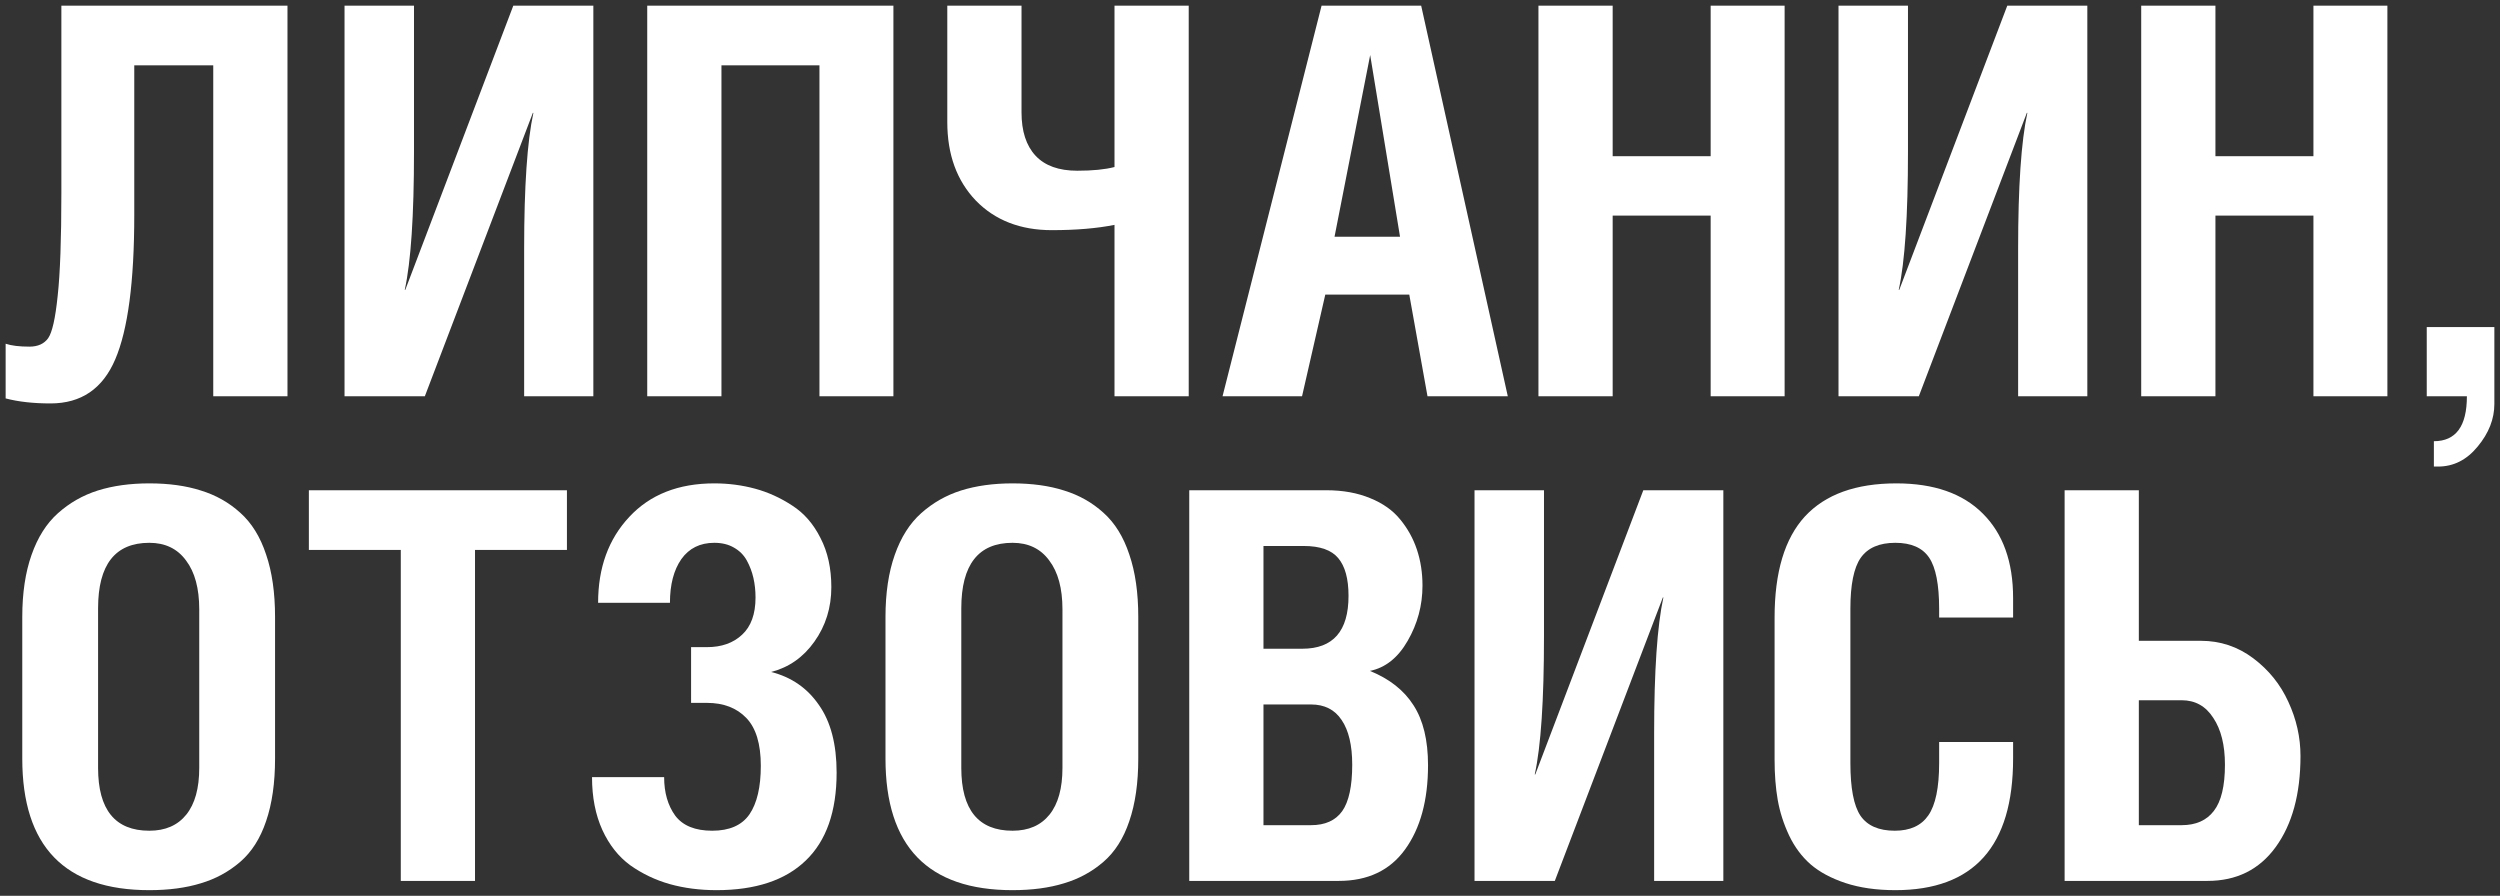
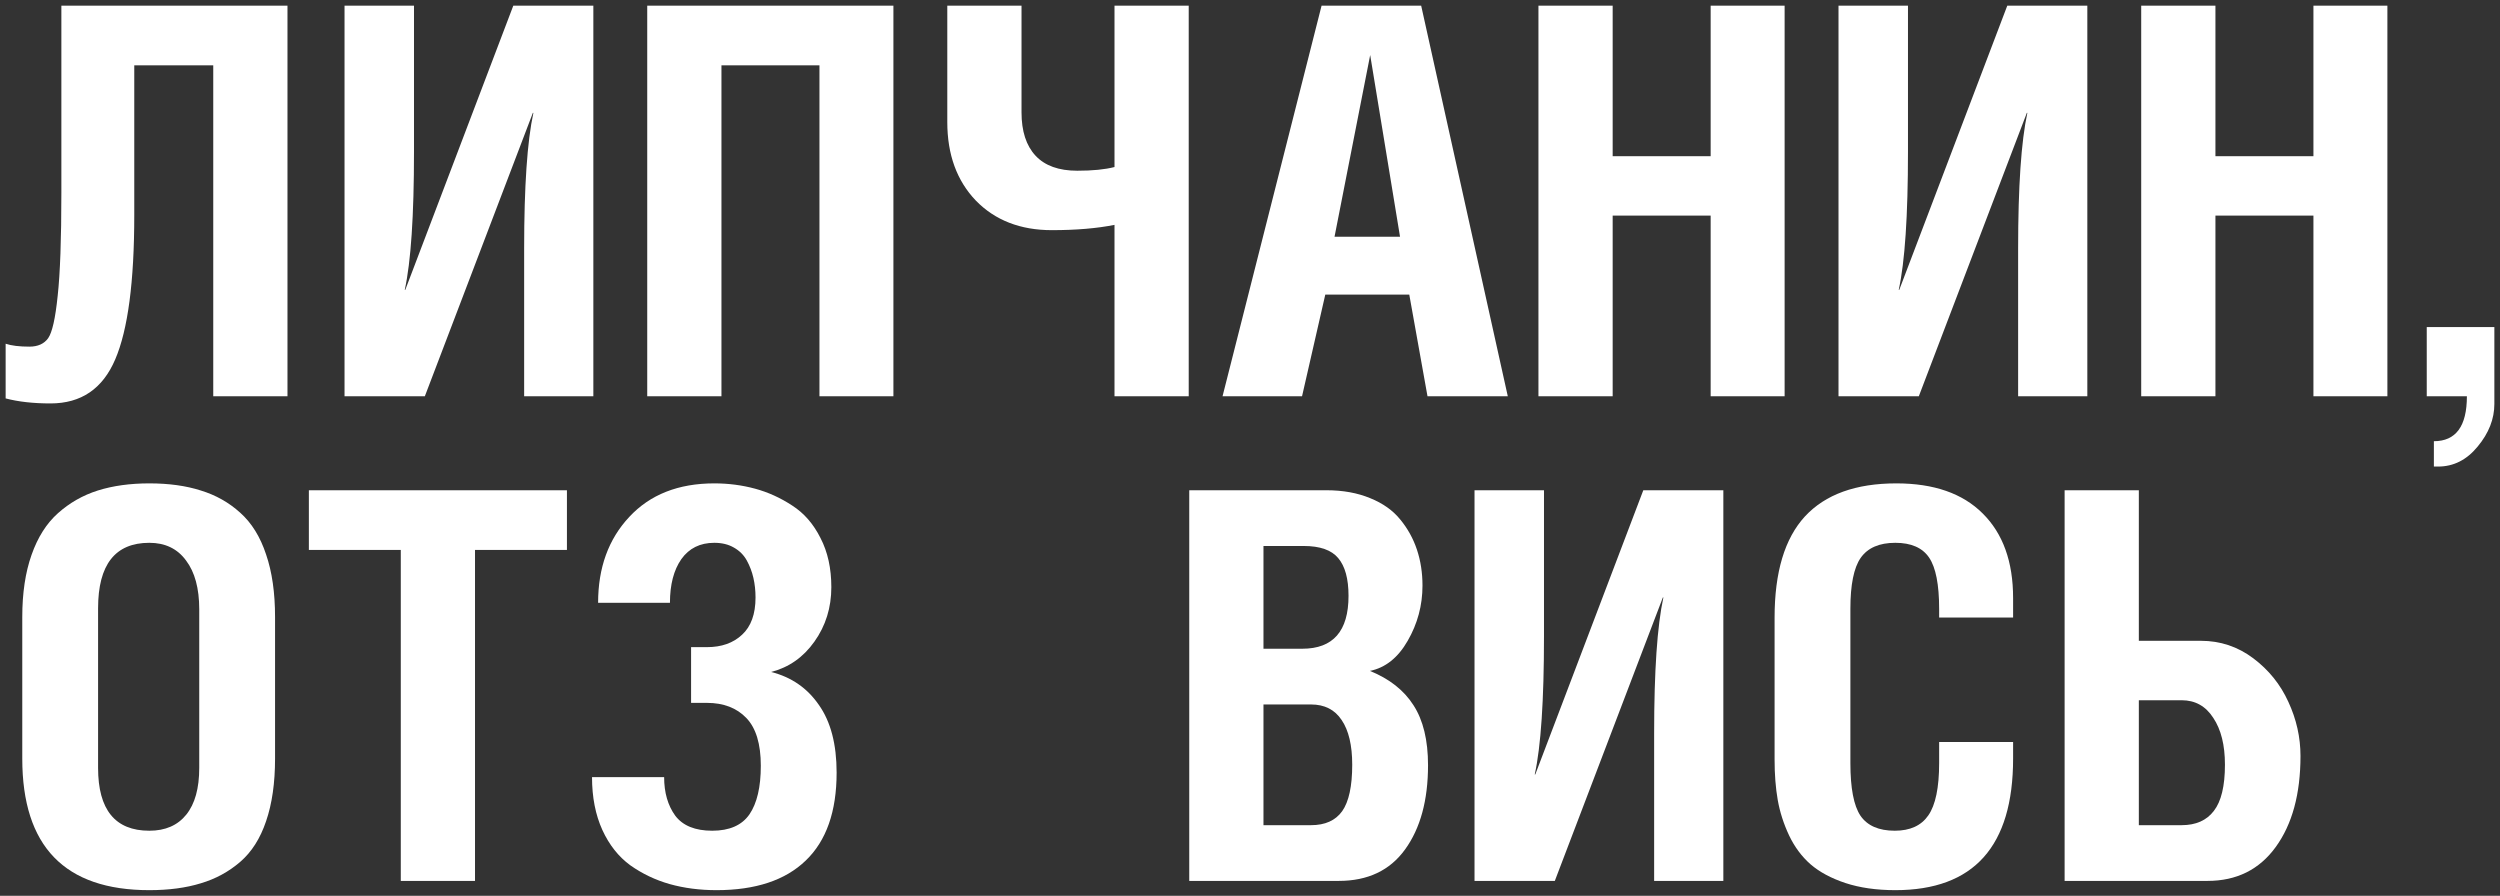
<svg xmlns="http://www.w3.org/2000/svg" viewBox="5759.5 4732.5 443.656 158.969">
  <rect x="5759.5" y="4732.5" width="443.656" height="158.969" fill="#333333" stroke="none" />
  <path fill="#ffffff" fill-opacity="1" stroke="" stroke-opacity="1" stroke-width="1" fill-rule="evenodd" id="tSvg4f11cc275" d="M 5760.5 4803.203 C 5760.5 4793.5 5760.5 4793.5 5760.5 4793.5 C 5761.531 4793.844 5762.938 4794.016 5764.719 4794.016 C 5766.219 4794.016 5767.328 4793.516 5768.047 4792.516 C 5768.766 4791.484 5769.328 4788.984 5769.734 4785.016 C 5770.172 4781.047 5770.391 4774.953 5770.391 4766.734 C 5770.391 4733.5 5770.391 4733.5 5770.391 4733.5 C 5770.391 4733.5 5810.516 4733.5 5810.516 4733.5 C 5810.516 4733.5 5810.516 4802.828 5810.516 4802.828 C 5810.516 4802.828 5797.344 4802.828 5797.344 4802.828 C 5797.344 4802.828 5797.344 4744.094 5797.344 4744.094 C 5797.344 4744.094 5783.328 4744.094 5783.328 4744.094 C 5783.328 4744.094 5783.328 4770.672 5783.328 4770.672 C 5783.328 4782.484 5782.203 4791.016 5779.953 4796.266 C 5777.734 4801.484 5773.906 4804.094 5768.469 4804.094 C 5765.406 4804.094 5762.75 4803.797 5760.5 4803.203Z" />
  <path fill="#ffffff" fill-opacity="1" stroke="" stroke-opacity="1" stroke-width="1" fill-rule="evenodd" id="tSvg15ac8713adb" d="M 5820.641 4802.828 C 5820.641 4733.5 5820.641 4733.5 5820.641 4733.5 C 5820.641 4733.5 5832.969 4733.5 5832.969 4733.5 C 5832.969 4733.5 5832.969 4759.422 5832.969 4759.422 C 5832.969 4770.797 5832.422 4778.969 5831.328 4783.938 C 5831.422 4783.938 5831.422 4783.938 5831.422 4783.938 C 5831.422 4783.938 5850.594 4733.5 5850.594 4733.5 C 5850.594 4733.5 5864.797 4733.5 5864.797 4733.5 C 5864.797 4733.5 5864.797 4802.828 5864.797 4802.828 C 5864.797 4802.828 5852.516 4802.828 5852.516 4802.828 C 5852.516 4802.828 5852.516 4776.625 5852.516 4776.625 C 5852.516 4765.594 5853.062 4757.562 5854.156 4752.531 C 5854.062 4752.531 5854.062 4752.531 5854.062 4752.531 C 5854.062 4752.531 5834.891 4802.828 5834.891 4802.828 C 5834.891 4802.828 5820.641 4802.828 5820.641 4802.828" />
  <path fill="#ffffff" fill-opacity="1" stroke="" stroke-opacity="1" stroke-width="1" fill-rule="evenodd" id="tSvgeb6ab0b7a3" d="M 5874.359 4802.828 C 5874.359 4733.5 5874.359 4733.5 5874.359 4733.5 C 5874.359 4733.5 5918.047 4733.5 5918.047 4733.5 C 5918.047 4733.5 5918.047 4802.828 5918.047 4802.828 C 5918.047 4802.828 5904.922 4802.828 5904.922 4802.828 C 5904.922 4802.828 5904.922 4744.094 5904.922 4744.094 C 5904.922 4744.094 5887.531 4744.094 5887.531 4744.094 C 5887.531 4744.094 5887.531 4802.828 5887.531 4802.828 C 5887.531 4802.828 5874.359 4802.828 5874.359 4802.828" />
  <path fill="#ffffff" fill-opacity="1" stroke="" stroke-opacity="1" stroke-width="1" fill-rule="evenodd" id="tSvg1ac2dd2738" d="M 5927.609 4754.172 C 5927.609 4733.5 5927.609 4733.5 5927.609 4733.5 C 5927.609 4733.5 5940.781 4733.5 5940.781 4733.5 C 5940.781 4733.5 5940.781 4752.438 5940.781 4752.438 C 5940.781 4755.781 5941.609 4758.344 5943.266 4760.125 C 5944.922 4761.906 5947.391 4762.797 5950.672 4762.797 C 5953.391 4762.797 5955.594 4762.578 5957.281 4762.141 C 5957.281 4733.5 5957.281 4733.5 5957.281 4733.5 C 5957.281 4733.5 5970.453 4733.5 5970.453 4733.5 C 5970.453 4733.5 5970.453 4802.828 5970.453 4802.828 C 5970.453 4802.828 5957.281 4802.828 5957.281 4802.828 C 5957.281 4802.828 5957.281 4772.406 5957.281 4772.406 C 5954.156 4773.031 5950.453 4773.344 5946.172 4773.344 C 5940.578 4773.344 5936.078 4771.594 5932.672 4768.094 C 5929.297 4764.562 5927.609 4759.922 5927.609 4754.172Z" />
  <path fill="#ffffff" fill-opacity="1" stroke="" stroke-opacity="1" stroke-width="1" fill-rule="evenodd" id="tSvgcc2909c377" d="M 5976.453 4802.828 C 5994.031 4733.5 5994.031 4733.5 5994.031 4733.5 C 5994.031 4733.5 6011.703 4733.5 6011.703 4733.5 C 6011.703 4733.5 6027.078 4802.828 6027.078 4802.828 C 6027.078 4802.828 6012.828 4802.828 6012.828 4802.828 C 6012.828 4802.828 6009.594 4784.781 6009.594 4784.781 C 6009.594 4784.781 5994.688 4784.781 5994.688 4784.781 C 5994.688 4784.781 5990.562 4802.828 5990.562 4802.828 C 5990.562 4802.828 5976.453 4802.828 5976.453 4802.828 M 5996.328 4774.516 C 6007.953 4774.516 6007.953 4774.516 6007.953 4774.516 C 6007.953 4774.516 6002.656 4742.266 6002.656 4742.266 C 6002.656 4742.266 5996.328 4774.516 5996.328 4774.516" />
  <path fill="#ffffff" fill-opacity="1" stroke="" stroke-opacity="1" stroke-width="1" fill-rule="evenodd" id="tSvg71acbe4350" d="M 6032.516 4802.828 C 6032.516 4733.5 6032.516 4733.5 6032.516 4733.5 C 6032.516 4733.5 6045.688 4733.5 6045.688 4733.5 C 6045.688 4733.5 6045.688 4760.219 6045.688 4760.219 C 6045.688 4760.219 6063.078 4760.219 6063.078 4760.219 C 6063.078 4760.219 6063.078 4733.5 6063.078 4733.5 C 6063.078 4733.5 6076.203 4733.5 6076.203 4733.5 C 6076.203 4733.5 6076.203 4802.828 6076.203 4802.828 C 6076.203 4802.828 6063.078 4802.828 6063.078 4802.828 C 6063.078 4802.828 6063.078 4770.766 6063.078 4770.766 C 6063.078 4770.766 6045.688 4770.766 6045.688 4770.766 C 6045.688 4770.766 6045.688 4802.828 6045.688 4802.828 C 6045.688 4802.828 6032.516 4802.828 6032.516 4802.828" />
  <path fill="#ffffff" fill-opacity="1" stroke="" stroke-opacity="1" stroke-width="1" fill-rule="evenodd" id="tSvg6d61b137af" d="M 6085.766 4802.828 C 6085.766 4733.5 6085.766 4733.5 6085.766 4733.5 C 6085.766 4733.5 6098.094 4733.5 6098.094 4733.5 C 6098.094 4733.5 6098.094 4759.422 6098.094 4759.422 C 6098.094 4770.797 6097.547 4778.969 6096.453 4783.938 C 6096.547 4783.938 6096.547 4783.938 6096.547 4783.938 C 6096.547 4783.938 6115.719 4733.5 6115.719 4733.5 C 6115.719 4733.5 6129.922 4733.5 6129.922 4733.5 C 6129.922 4733.5 6129.922 4802.828 6129.922 4802.828 C 6129.922 4802.828 6117.641 4802.828 6117.641 4802.828 C 6117.641 4802.828 6117.641 4776.625 6117.641 4776.625 C 6117.641 4765.594 6118.188 4757.562 6119.281 4752.531 C 6119.188 4752.531 6119.188 4752.531 6119.188 4752.531 C 6119.188 4752.531 6100.016 4802.828 6100.016 4802.828 C 6100.016 4802.828 6085.766 4802.828 6085.766 4802.828" />
  <path fill="#ffffff" fill-opacity="1" stroke="" stroke-opacity="1" stroke-width="1" fill-rule="evenodd" id="tSvg6a4dd52da1" d="M 6139.484 4802.828 C 6139.484 4733.5 6139.484 4733.5 6139.484 4733.5 C 6139.484 4733.5 6152.656 4733.5 6152.656 4733.5 C 6152.656 4733.5 6152.656 4760.219 6152.656 4760.219 C 6152.656 4760.219 6170.047 4760.219 6170.047 4760.219 C 6170.047 4760.219 6170.047 4733.5 6170.047 4733.5 C 6170.047 4733.5 6183.172 4733.5 6183.172 4733.5 C 6183.172 4733.5 6183.172 4802.828 6183.172 4802.828 C 6183.172 4802.828 6170.047 4802.828 6170.047 4802.828 C 6170.047 4802.828 6170.047 4770.766 6170.047 4770.766 C 6170.047 4770.766 6152.656 4770.766 6152.656 4770.766 C 6152.656 4770.766 6152.656 4802.828 6152.656 4802.828 C 6152.656 4802.828 6139.484 4802.828 6139.484 4802.828" />
  <path fill="#ffffff" fill-opacity="1" stroke="" stroke-opacity="1" stroke-width="1" fill-rule="evenodd" id="tSvg7789769dde" d="M 6190.156 4802.828 C 6190.156 4790.547 6190.156 4790.547 6190.156 4790.547 C 6190.156 4790.547 6202.156 4790.547 6202.156 4790.547 C 6202.156 4790.547 6202.156 4804.188 6202.156 4804.188 C 6202.156 4806.844 6201.172 4809.359 6199.203 4811.734 C 6197.266 4814.109 6194.922 4815.297 6192.172 4815.297 C 6191.422 4815.297 6191.422 4815.297 6191.422 4815.297 C 6191.422 4815.297 6191.422 4810.797 6191.422 4810.797 C 6195.328 4810.797 6197.281 4808.141 6197.281 4802.828 C 6190.156 4802.828 6190.156 4802.828 6190.156 4802.828" />
  <path fill="#ffffff" fill-opacity="1" stroke="" stroke-opacity="1" stroke-width="1" fill-rule="evenodd" id="tSvg6fc55a0d22" d="M 5763.453 4867.125 C 5763.453 4842 5763.453 4842 5763.453 4842 C 5763.453 4837.75 5764 4834.078 5765.094 4830.984 C 5766.188 4827.859 5767.75 4825.391 5769.781 4823.578 C 5771.844 4821.734 5774.203 4820.391 5776.859 4819.547 C 5779.547 4818.703 5782.594 4818.281 5786 4818.281 C 5789.469 4818.281 5792.516 4818.703 5795.141 4819.547 C 5797.797 4820.359 5800.125 4821.672 5802.125 4823.484 C 5804.156 4825.297 5805.688 4827.766 5806.719 4830.891 C 5807.781 4833.984 5808.312 4837.688 5808.312 4842 C 5808.312 4867.125 5808.312 4867.125 5808.312 4867.125 C 5808.312 4871.438 5807.781 4875.141 5806.719 4878.234 C 5805.688 4881.297 5804.156 4883.703 5802.125 4885.453 C 5800.094 4887.203 5797.766 4888.469 5795.141 4889.25 C 5792.516 4890.062 5789.469 4890.469 5786 4890.469 C 5770.969 4890.469 5763.453 4882.688 5763.453 4867.125Z M 5776.906 4868.766 C 5776.906 4876.203 5779.938 4879.922 5786 4879.922 C 5788.844 4879.922 5791.031 4878.969 5792.562 4877.062 C 5794.094 4875.156 5794.859 4872.391 5794.859 4868.766 C 5794.859 4840.641 5794.859 4840.641 5794.859 4840.641 C 5794.859 4836.922 5794.078 4834.031 5792.516 4831.969 C 5790.984 4829.875 5788.812 4828.828 5786 4828.828 C 5779.938 4828.828 5776.906 4832.703 5776.906 4840.453 C 5776.906 4868.766 5776.906 4868.766 5776.906 4868.766" />
  <path fill="#ffffff" fill-opacity="1" stroke="" stroke-opacity="1" stroke-width="1" fill-rule="evenodd" id="tSvg6f40b4f49c" d="M 5814.312 4830.094 C 5814.312 4819.5 5814.312 4819.5 5814.312 4819.5 C 5814.312 4819.5 5860.109 4819.5 5860.109 4819.5 C 5860.109 4819.5 5860.109 4830.094 5860.109 4830.094 C 5860.109 4830.094 5843.797 4830.094 5843.797 4830.094 C 5843.797 4830.094 5843.797 4888.828 5843.797 4888.828 C 5843.797 4888.828 5830.625 4888.828 5830.625 4888.828 C 5830.625 4888.828 5830.625 4830.094 5830.625 4830.094 C 5830.625 4830.094 5814.312 4830.094 5814.312 4830.094" />
  <path fill="#ffffff" fill-opacity="1" stroke="" stroke-opacity="1" stroke-width="1" fill-rule="evenodd" id="tSvg70e8fa651b" d="M 5864.562 4870.406 C 5877.359 4870.406 5877.359 4870.406 5877.359 4870.406 C 5877.359 4873.156 5878.016 4875.438 5879.328 4877.25 C 5880.672 4879.031 5882.859 4879.922 5885.891 4879.922 C 5888.953 4879.922 5891.156 4878.953 5892.5 4877.016 C 5893.844 4875.047 5894.516 4872.172 5894.516 4868.391 C 5894.516 4864.516 5893.656 4861.688 5891.938 4859.906 C 5890.219 4858.125 5887.891 4857.234 5884.953 4857.234 C 5882.141 4857.234 5882.141 4857.234 5882.141 4857.234 C 5882.141 4857.234 5882.141 4847.344 5882.141 4847.344 C 5882.141 4847.344 5884.953 4847.344 5884.953 4847.344 C 5887.547 4847.344 5889.625 4846.609 5891.188 4845.141 C 5892.781 4843.672 5893.578 4841.469 5893.578 4838.531 C 5893.578 4837.312 5893.453 4836.156 5893.203 4835.062 C 5892.953 4833.969 5892.562 4832.938 5892.031 4831.969 C 5891.5 4831 5890.734 4830.234 5889.734 4829.672 C 5888.766 4829.109 5887.609 4828.828 5886.266 4828.828 C 5883.734 4828.828 5881.781 4829.797 5880.406 4831.734 C 5879.062 4833.672 5878.391 4836.25 5878.391 4839.469 C 5865.641 4839.469 5865.641 4839.469 5865.641 4839.469 C 5865.641 4833.25 5867.484 4828.172 5871.172 4824.234 C 5874.859 4820.266 5879.891 4818.281 5886.266 4818.281 C 5888.766 4818.281 5891.172 4818.594 5893.484 4819.219 C 5895.797 4819.844 5898 4820.844 5900.094 4822.219 C 5902.188 4823.562 5903.859 4825.484 5905.109 4827.984 C 5906.391 4830.453 5907.031 4833.359 5907.031 4836.703 C 5907.031 4840.328 5906.031 4843.547 5904.031 4846.359 C 5902.062 4849.141 5899.5 4850.938 5896.344 4851.75 C 5899.938 4852.656 5902.766 4854.609 5904.828 4857.609 C 5906.922 4860.578 5907.969 4864.578 5907.969 4869.609 C 5907.969 4876.516 5906.141 4881.719 5902.484 4885.219 C 5898.859 4888.719 5893.578 4890.469 5886.641 4890.469 C 5883.672 4890.469 5880.906 4890.109 5878.344 4889.391 C 5875.812 4888.672 5873.484 4887.562 5871.359 4886.062 C 5869.266 4884.531 5867.609 4882.438 5866.391 4879.781 C 5865.172 4877.094 5864.562 4873.969 5864.562 4870.406Z" />
-   <path fill="#ffffff" fill-opacity="1" stroke="" stroke-opacity="1" stroke-width="1" fill-rule="evenodd" id="tSvg2eca16510a" d="M 5916.641 4867.125 C 5916.641 4842 5916.641 4842 5916.641 4842 C 5916.641 4837.75 5917.188 4834.078 5918.281 4830.984 C 5919.375 4827.859 5920.938 4825.391 5922.969 4823.578 C 5925.031 4821.734 5927.391 4820.391 5930.047 4819.547 C 5932.734 4818.703 5935.781 4818.281 5939.188 4818.281 C 5942.656 4818.281 5945.703 4818.703 5948.328 4819.547 C 5950.984 4820.359 5953.312 4821.672 5955.312 4823.484 C 5957.344 4825.297 5958.875 4827.766 5959.906 4830.891 C 5960.969 4833.984 5961.5 4837.688 5961.5 4842 C 5961.5 4867.125 5961.5 4867.125 5961.5 4867.125 C 5961.5 4871.438 5960.969 4875.141 5959.906 4878.234 C 5958.875 4881.297 5957.344 4883.703 5955.312 4885.453 C 5953.281 4887.203 5950.953 4888.469 5948.328 4889.25 C 5945.703 4890.062 5942.656 4890.469 5939.188 4890.469 C 5924.156 4890.469 5916.641 4882.688 5916.641 4867.125Z M 5930.094 4868.766 C 5930.094 4876.203 5933.125 4879.922 5939.188 4879.922 C 5942.031 4879.922 5944.219 4878.969 5945.75 4877.062 C 5947.281 4875.156 5948.047 4872.391 5948.047 4868.766 C 5948.047 4840.641 5948.047 4840.641 5948.047 4840.641 C 5948.047 4836.922 5947.266 4834.031 5945.703 4831.969 C 5944.172 4829.875 5942 4828.828 5939.188 4828.828 C 5933.125 4828.828 5930.094 4832.703 5930.094 4840.453 C 5930.094 4868.766 5930.094 4868.766 5930.094 4868.766" />
  <path fill="#ffffff" fill-opacity="1" stroke="" stroke-opacity="1" stroke-width="1" fill-rule="evenodd" id="tSvg17a64755342" d="M 5970.547 4888.828 C 5970.547 4819.5 5970.547 4819.5 5970.547 4819.5 C 5970.547 4819.5 5994.875 4819.5 5994.875 4819.5 C 5997.812 4819.5 6000.406 4819.969 6002.656 4820.906 C 6004.906 4821.812 6006.688 4823.078 6008 4824.703 C 6009.312 4826.297 6010.297 4828.078 6010.953 4830.047 C 6011.609 4832.016 6011.938 4834.141 6011.938 4836.422 C 6011.938 4839.922 6011.062 4843.188 6009.312 4846.219 C 6007.594 4849.219 6005.359 4851 6002.609 4851.562 C 6006.078 4852.969 6008.656 4855 6010.344 4857.656 C 6012.062 4860.312 6012.922 4863.859 6012.922 4868.297 C 6012.922 4874.516 6011.562 4879.5 6008.844 4883.25 C 6006.156 4886.969 6002.234 4888.828 5997.078 4888.828 C 5970.547 4888.828 5970.547 4888.828 5970.547 4888.828 M 5983.719 4878.938 C 5992.156 4878.938 5992.156 4878.938 5992.156 4878.938 C 5994.656 4878.938 5996.5 4878.109 5997.688 4876.453 C 5998.875 4874.766 5999.469 4872.016 5999.469 4868.203 C 5999.469 4864.766 5998.844 4862.125 5997.594 4860.281 C 5996.375 4858.438 5994.562 4857.516 5992.156 4857.516 C 5983.719 4857.516 5983.719 4857.516 5983.719 4857.516 C 5983.719 4857.516 5983.719 4878.938 5983.719 4878.938 M 5983.719 4847.625 C 5990.609 4847.625 5990.609 4847.625 5990.609 4847.625 C 5996.078 4847.625 5998.812 4844.5 5998.812 4838.25 C 5998.812 4835.219 5998.203 4832.984 5996.984 4831.547 C 5995.797 4830.109 5993.75 4829.391 5990.844 4829.391 C 5983.719 4829.391 5983.719 4829.391 5983.719 4829.391 C 5983.719 4829.391 5983.719 4847.625 5983.719 4847.625" />
  <path fill="#ffffff" fill-opacity="1" stroke="" stroke-opacity="1" stroke-width="1" fill-rule="evenodd" id="tSvg20fb2a5c68" d="M 6021.172 4888.828 C 6021.172 4819.5 6021.172 4819.5 6021.172 4819.5 C 6021.172 4819.5 6033.5 4819.5 6033.5 4819.5 C 6033.5 4819.5 6033.5 4845.422 6033.5 4845.422 C 6033.5 4856.797 6032.953 4864.969 6031.859 4869.938 C 6031.953 4869.938 6031.953 4869.938 6031.953 4869.938 C 6031.953 4869.938 6051.125 4819.5 6051.125 4819.5 C 6051.125 4819.5 6065.328 4819.5 6065.328 4819.5 C 6065.328 4819.5 6065.328 4888.828 6065.328 4888.828 C 6065.328 4888.828 6053.047 4888.828 6053.047 4888.828 C 6053.047 4888.828 6053.047 4862.625 6053.047 4862.625 C 6053.047 4851.594 6053.594 4843.562 6054.688 4838.531 C 6054.594 4838.531 6054.594 4838.531 6054.594 4838.531 C 6054.594 4838.531 6035.422 4888.828 6035.422 4888.828 C 6035.422 4888.828 6021.172 4888.828 6021.172 4888.828" />
  <path fill="#ffffff" fill-opacity="1" stroke="" stroke-opacity="1" stroke-width="1" fill-rule="evenodd" id="tSvg64a2ef6ecc" d="M 6074.422 4867.312 C 6074.422 4842.094 6074.422 4842.094 6074.422 4842.094 C 6074.422 4834.031 6076.219 4828.047 6079.812 4824.141 C 6083.438 4820.234 6088.844 4818.281 6096.031 4818.281 C 6102.688 4818.281 6107.797 4820.062 6111.359 4823.625 C 6114.953 4827.188 6116.75 4832.188 6116.75 4838.625 C 6116.75 4842.094 6116.75 4842.094 6116.75 4842.094 C 6116.75 4842.094 6103.625 4842.094 6103.625 4842.094 C 6103.625 4842.094 6103.625 4840.547 6103.625 4840.547 C 6103.625 4836.234 6103.031 4833.203 6101.844 4831.453 C 6100.656 4829.703 6098.656 4828.828 6095.844 4828.828 C 6093 4828.828 6090.953 4829.719 6089.703 4831.5 C 6088.484 4833.25 6087.875 4836.266 6087.875 4840.547 C 6087.875 4867.922 6087.875 4867.922 6087.875 4867.922 C 6087.875 4872.359 6088.469 4875.469 6089.656 4877.25 C 6090.875 4879.031 6092.906 4879.922 6095.75 4879.922 C 6098.469 4879.922 6100.453 4879.016 6101.703 4877.203 C 6102.984 4875.359 6103.625 4872.266 6103.625 4867.922 C 6103.625 4864.172 6103.625 4864.172 6103.625 4864.172 C 6103.625 4864.172 6116.75 4864.172 6116.75 4864.172 C 6116.75 4864.172 6116.75 4867.125 6116.75 4867.125 C 6116.75 4882.688 6109.781 4890.469 6095.844 4890.469 C 6092.5 4890.469 6089.547 4890.047 6086.984 4889.203 C 6084.453 4888.359 6082.391 4887.25 6080.797 4885.875 C 6079.234 4884.5 6077.969 4882.797 6077 4880.766 C 6076.031 4878.703 6075.359 4876.609 6074.984 4874.484 C 6074.609 4872.328 6074.422 4869.938 6074.422 4867.312Z" />
  <path fill="#ffffff" fill-opacity="1" stroke="" stroke-opacity="1" stroke-width="1" fill-rule="evenodd" id="tSvg30aeefce02" d="M 6125.891 4888.828 C 6125.891 4819.5 6125.891 4819.5 6125.891 4819.5 C 6125.891 4819.5 6139.062 4819.5 6139.062 4819.5 C 6139.062 4819.5 6139.062 4846.219 6139.062 4846.219 C 6139.062 4846.219 6150.078 4846.219 6150.078 4846.219 C 6153.516 4846.219 6156.609 4847.25 6159.359 4849.312 C 6162.109 4851.375 6164.188 4853.953 6165.594 4857.047 C 6167.031 4860.141 6167.75 4863.344 6167.75 4866.656 C 6167.75 4873.406 6166.281 4878.797 6163.344 4882.828 C 6160.438 4886.828 6156.406 4888.828 6151.25 4888.828 C 6125.891 4888.828 6125.891 4888.828 6125.891 4888.828 M 6139.062 4878.938 C 6146.656 4878.938 6146.656 4878.938 6146.656 4878.938 C 6149.188 4878.938 6151.094 4878.094 6152.375 4876.406 C 6153.688 4874.719 6154.344 4871.984 6154.344 4868.203 C 6154.344 4864.734 6153.656 4861.969 6152.281 4859.906 C 6150.938 4857.812 6149.062 4856.766 6146.656 4856.766 C 6139.062 4856.766 6139.062 4856.766 6139.062 4856.766 C 6139.062 4856.766 6139.062 4878.938 6139.062 4878.938" />
  <defs> </defs>
</svg>